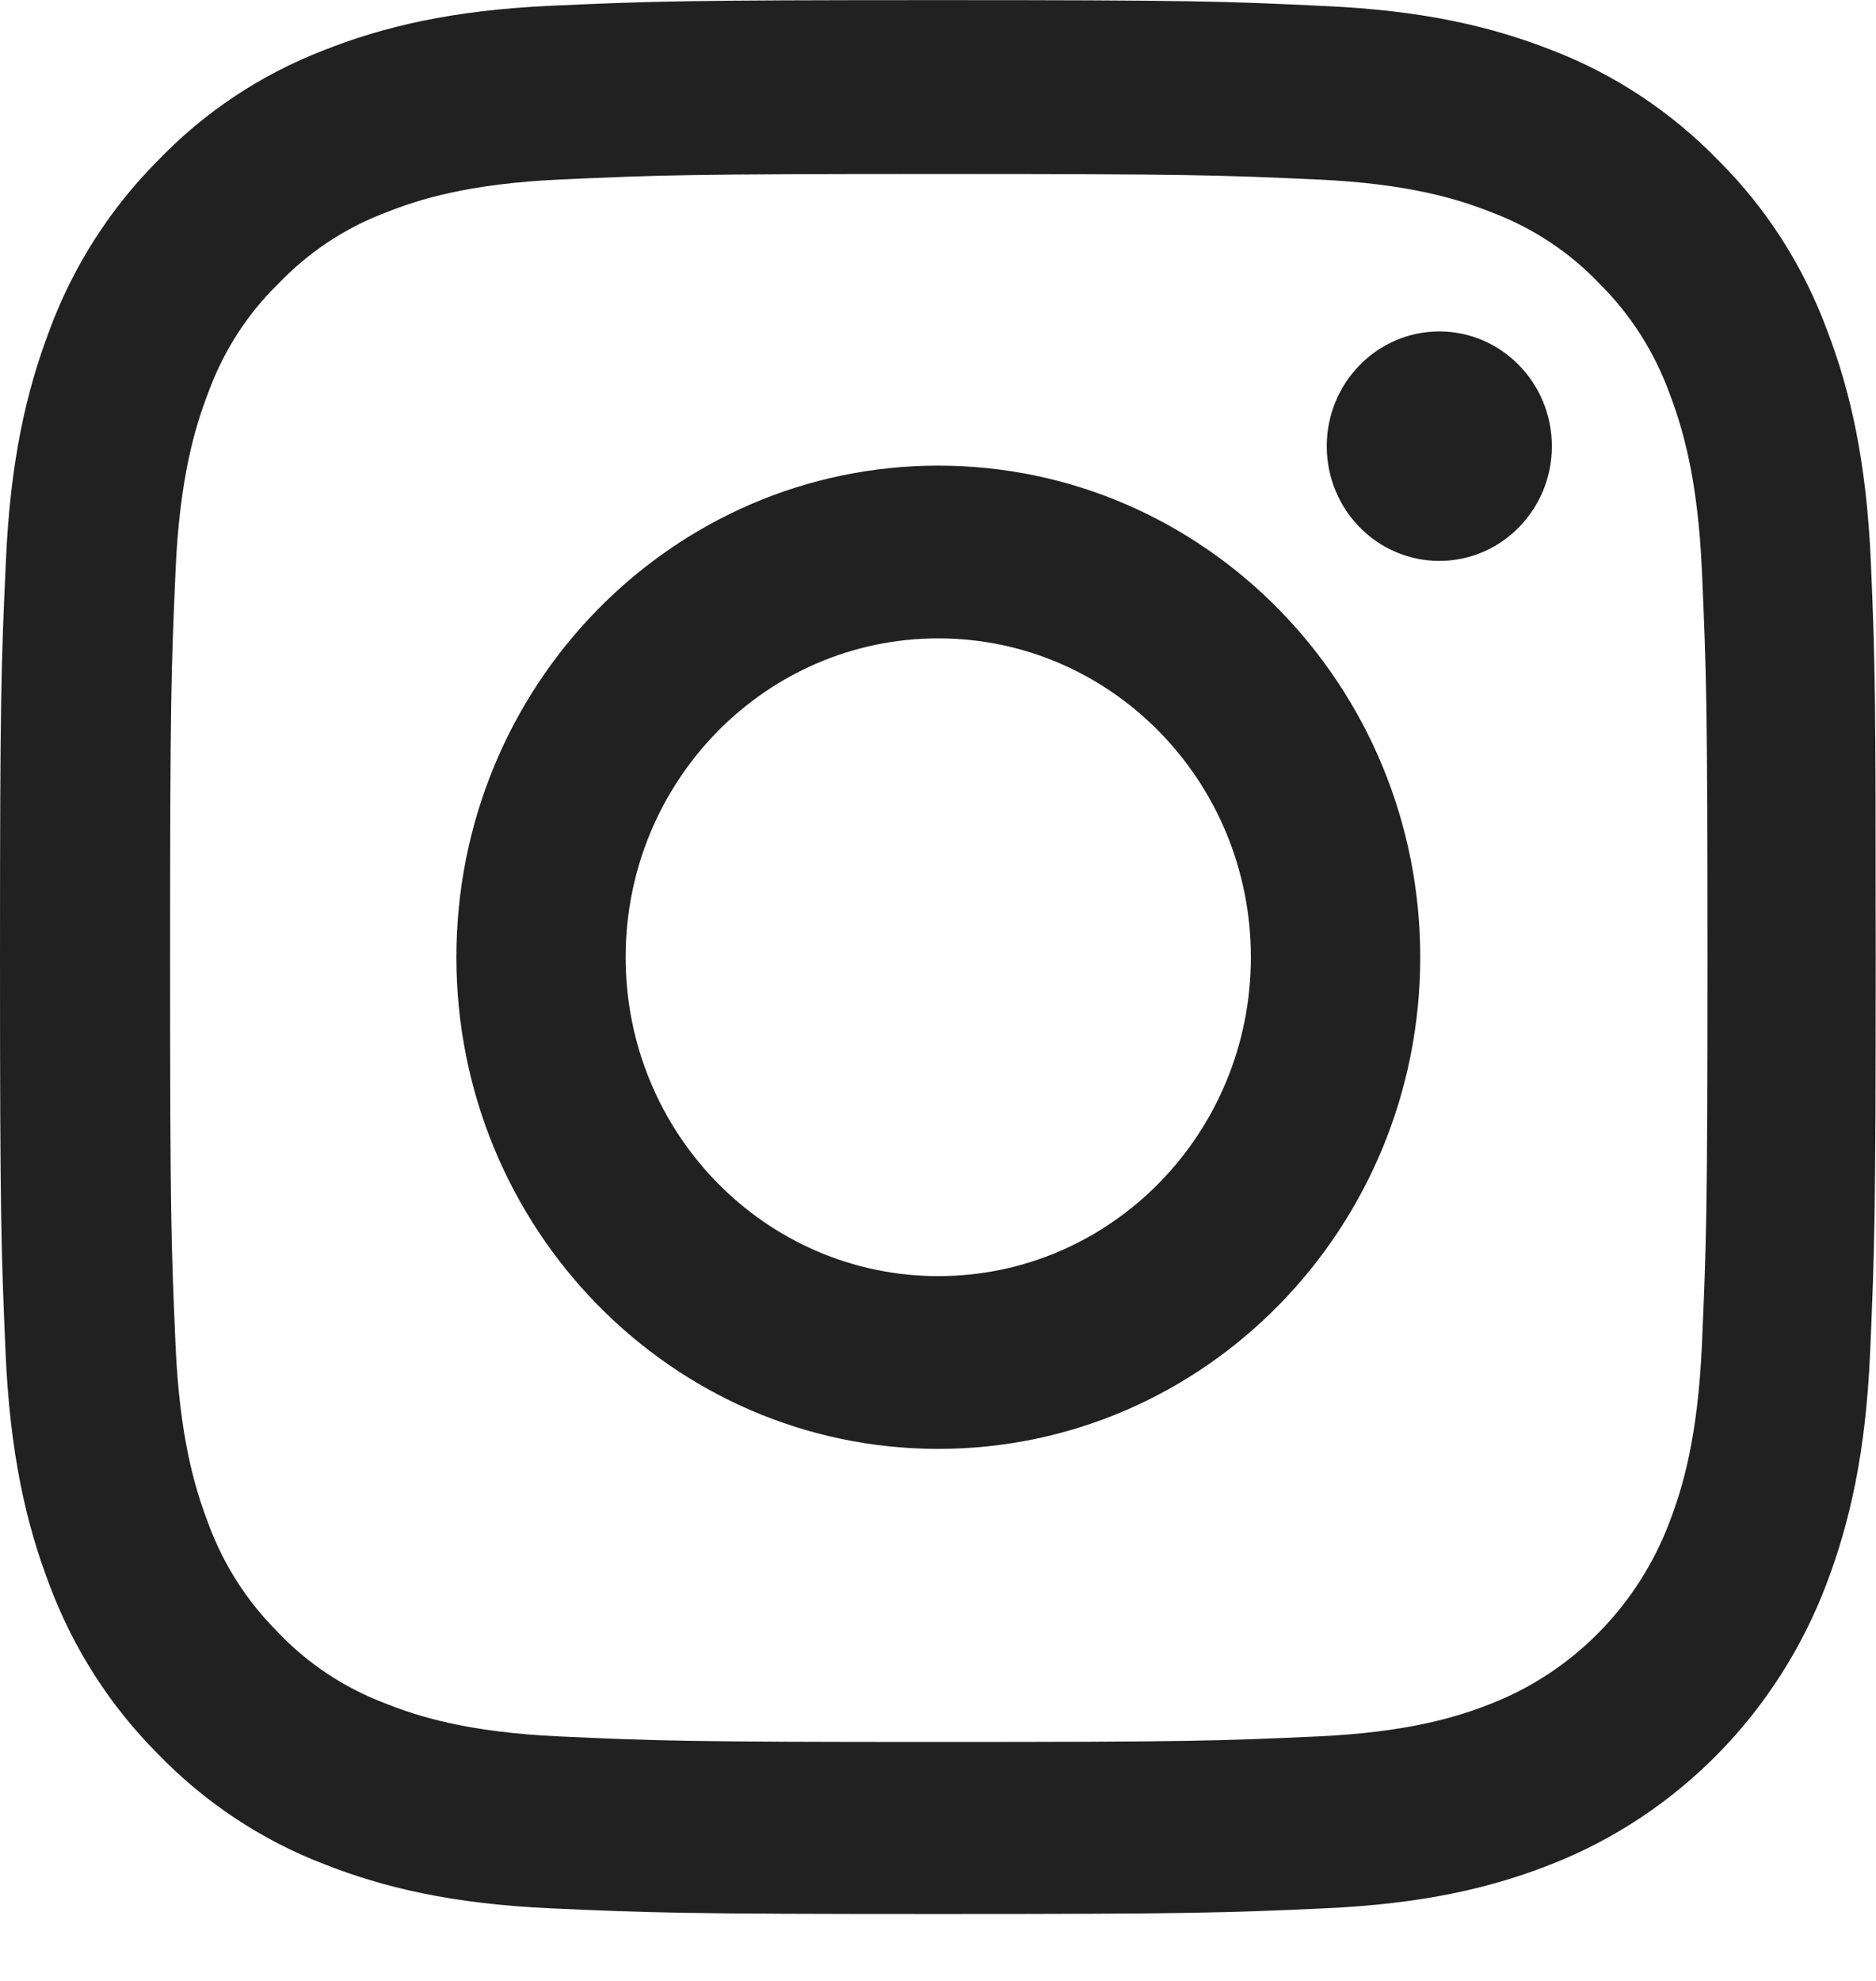
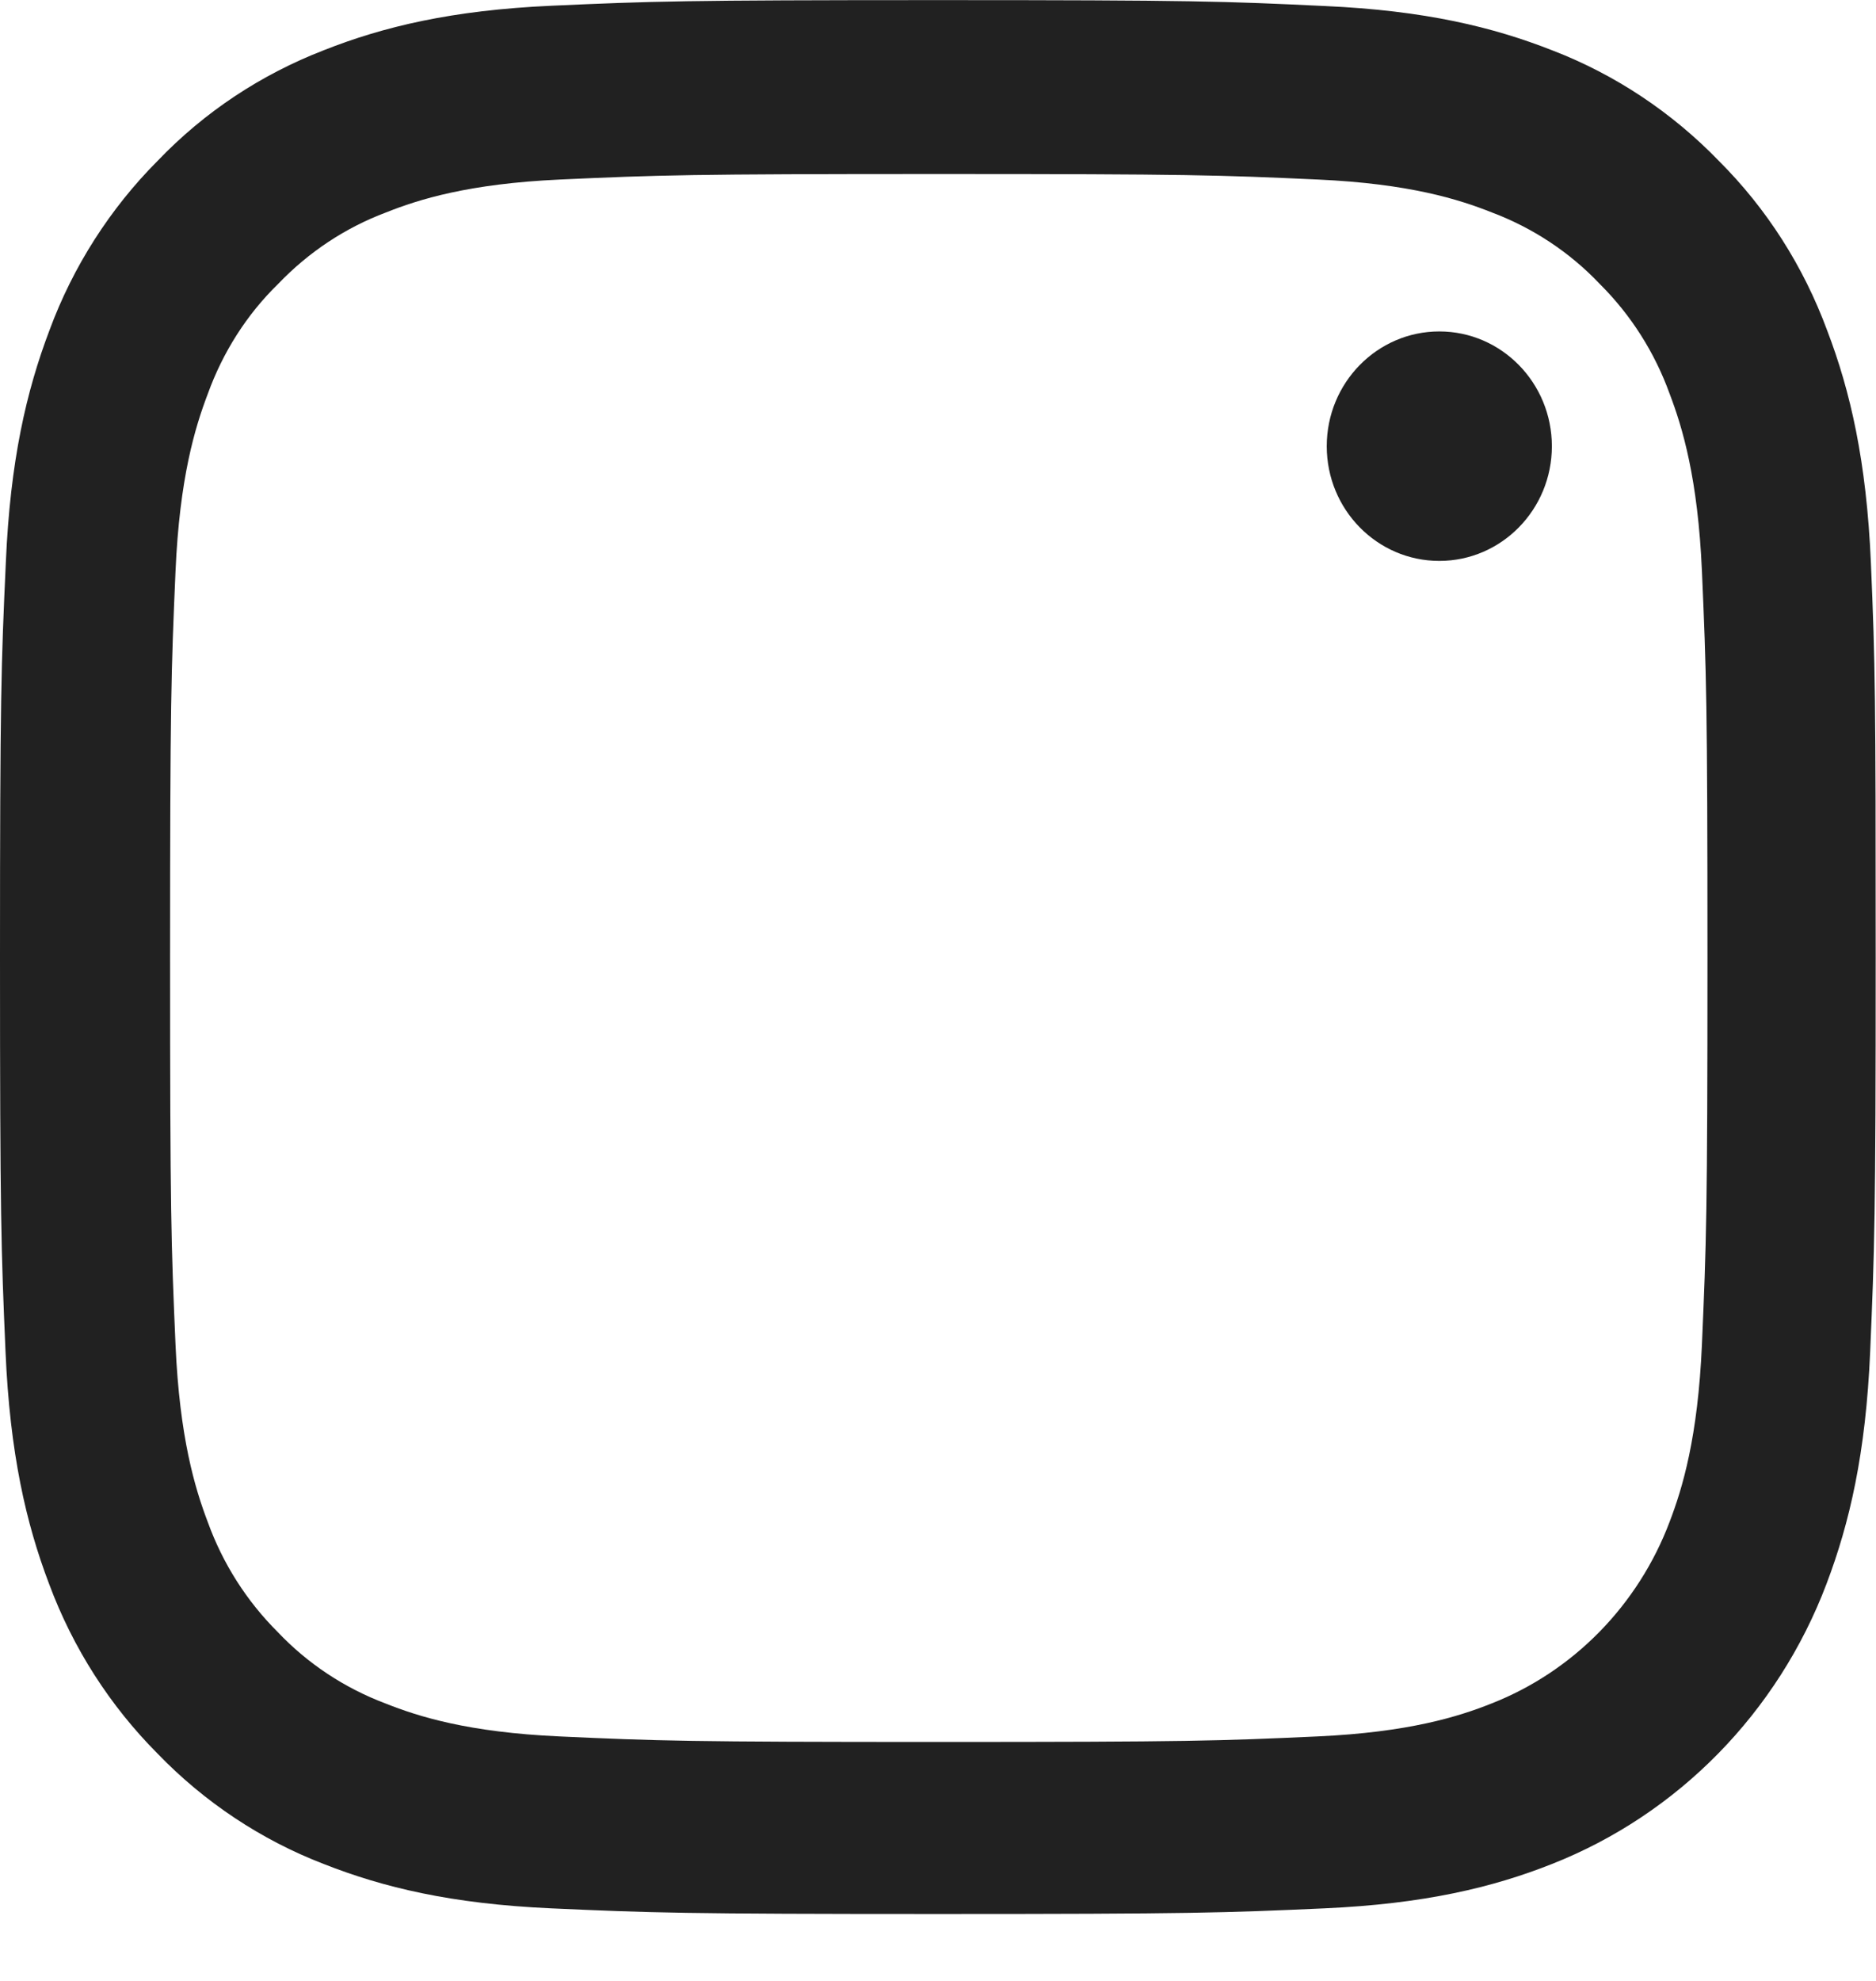
<svg xmlns="http://www.w3.org/2000/svg" width="18" height="19" viewBox="0 0 18 19" fill="none">
  <path d="M17.951 5.398C17.909 4.423 17.754 3.752 17.532 3.171C17.304 2.554 16.952 2.002 16.492 1.543C16.041 1.077 15.496 0.715 14.899 0.485C14.326 0.259 13.671 0.101 12.715 0.058C11.752 0.012 11.446 0.001 9.002 0.001C6.558 0.001 6.252 0.012 5.292 0.055C4.336 0.098 3.678 0.256 3.109 0.481C2.504 0.715 1.962 1.073 1.512 1.543C1.055 2.002 0.7 2.558 0.475 3.167C0.253 3.752 0.098 4.419 0.056 5.394C0.011 6.377 0 6.689 0 9.181C0 11.674 0.011 11.986 0.053 12.965C0.095 13.94 0.25 14.611 0.471 15.192C0.7 15.808 1.055 16.361 1.512 16.82C1.962 17.286 2.507 17.648 3.105 17.878C3.678 18.104 4.332 18.261 5.289 18.304C6.248 18.347 6.555 18.358 8.998 18.358C11.442 18.358 11.748 18.347 12.708 18.304C13.665 18.261 14.322 18.104 14.892 17.878C16.101 17.401 17.058 16.425 17.525 15.192C17.747 14.607 17.902 13.94 17.944 12.965C17.986 11.986 17.997 11.674 17.997 9.181C17.997 6.689 17.993 6.377 17.951 5.398ZM16.33 12.893C16.291 13.789 16.143 14.274 16.02 14.596C15.718 15.396 15.096 16.031 14.311 16.339C13.995 16.465 13.517 16.615 12.641 16.655C11.692 16.698 11.407 16.708 9.005 16.708C6.604 16.708 6.315 16.698 5.369 16.655C4.49 16.615 4.016 16.465 3.699 16.339C3.309 16.192 2.954 15.959 2.665 15.654C2.367 15.357 2.138 14.998 1.994 14.6C1.871 14.277 1.723 13.789 1.684 12.896C1.642 11.928 1.632 11.638 1.632 9.188C1.632 6.739 1.642 6.445 1.684 5.481C1.723 4.584 1.871 4.1 1.994 3.777C2.138 3.379 2.367 3.017 2.669 2.723C2.961 2.418 3.312 2.185 3.703 2.038C4.019 1.912 4.497 1.762 5.373 1.722C6.322 1.679 6.607 1.669 9.009 1.669C11.414 1.669 11.699 1.679 12.645 1.722C13.524 1.762 13.998 1.912 14.315 2.038C14.705 2.185 15.06 2.418 15.349 2.723C15.648 3.02 15.876 3.379 16.02 3.777C16.143 4.1 16.291 4.588 16.33 5.481C16.372 6.449 16.383 6.739 16.383 9.188C16.383 11.638 16.372 11.925 16.33 12.893Z" fill="#212121" />
-   <path d="M9.003 4.466C6.45 4.466 4.379 6.578 4.379 9.181C4.379 11.785 6.45 13.897 9.003 13.897C11.556 13.897 13.627 11.785 13.627 9.181C13.627 6.578 11.556 4.466 9.003 4.466ZM9.003 12.24C7.347 12.24 6.003 10.871 6.003 9.181C6.003 7.492 7.347 6.123 9.003 6.123C10.659 6.123 12.002 7.492 12.002 9.181C12.002 10.871 10.659 12.24 9.003 12.24Z" fill="#212121" />
  <path d="M14.89 4.28C14.89 4.888 14.406 5.38 13.81 5.38C13.214 5.38 12.73 4.888 12.73 4.28C12.73 3.672 13.214 3.179 13.81 3.179C14.406 3.179 14.89 3.672 14.89 4.28Z" fill="#212121" />
</svg>